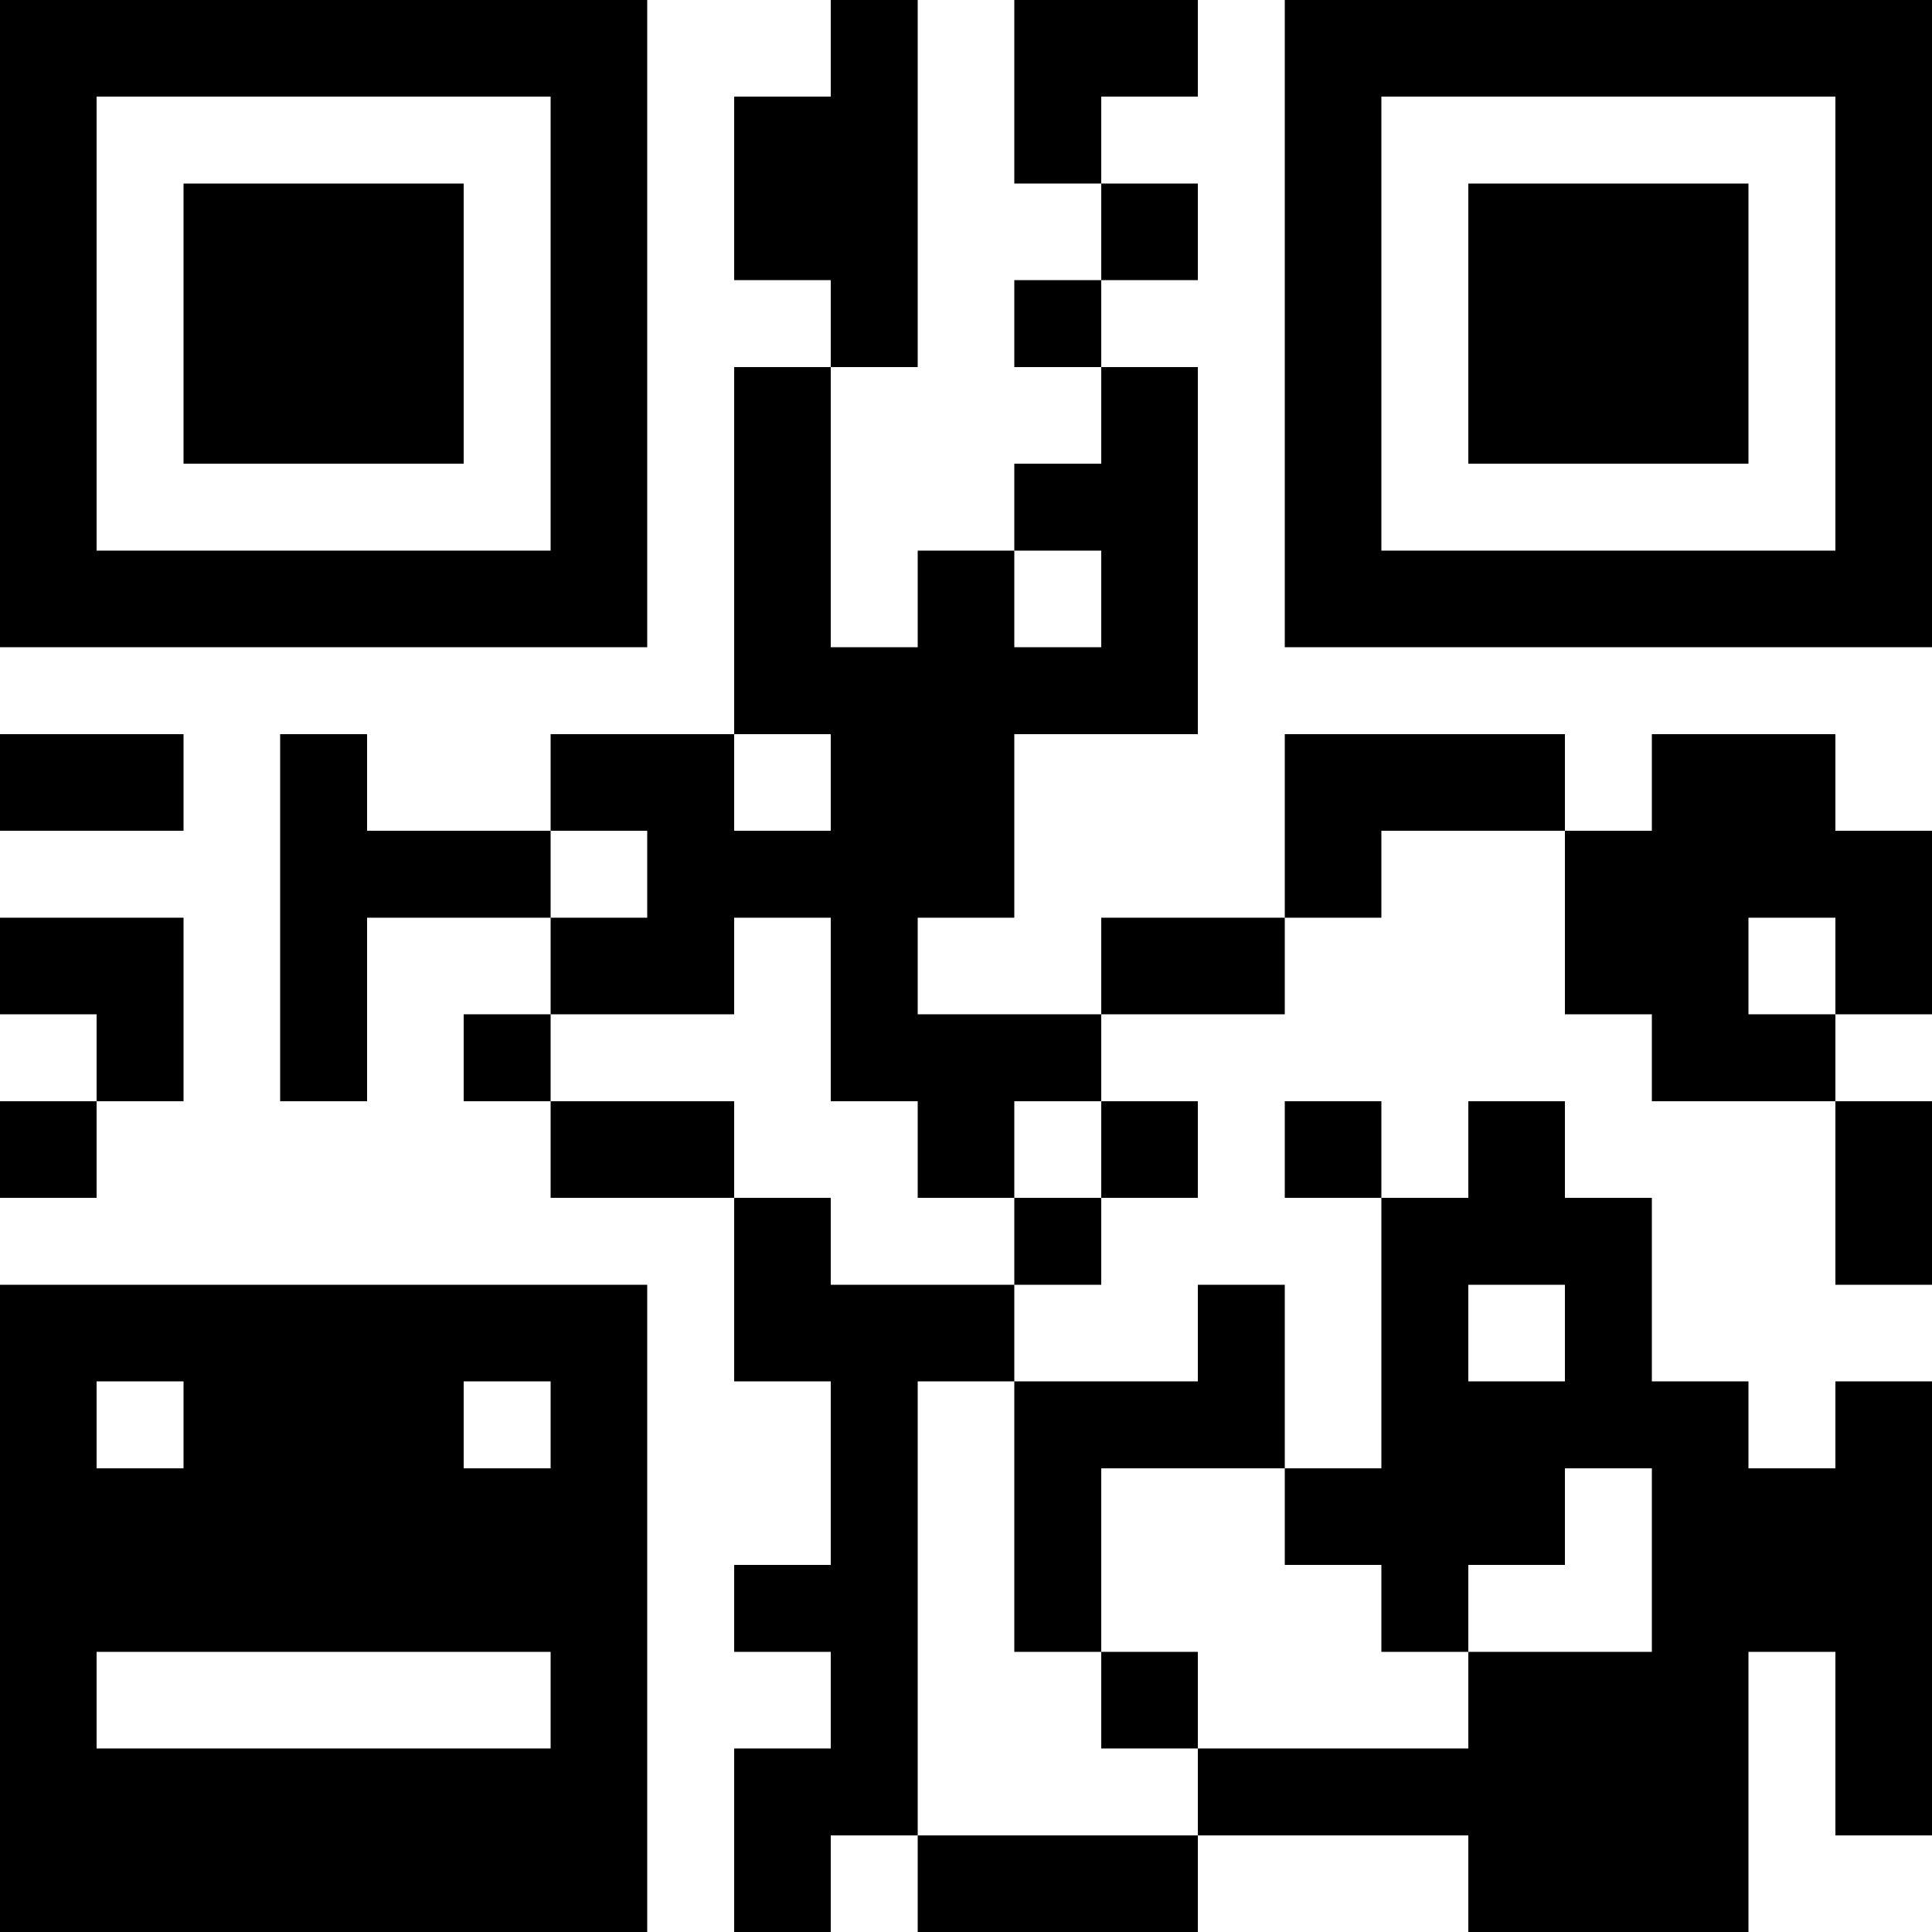
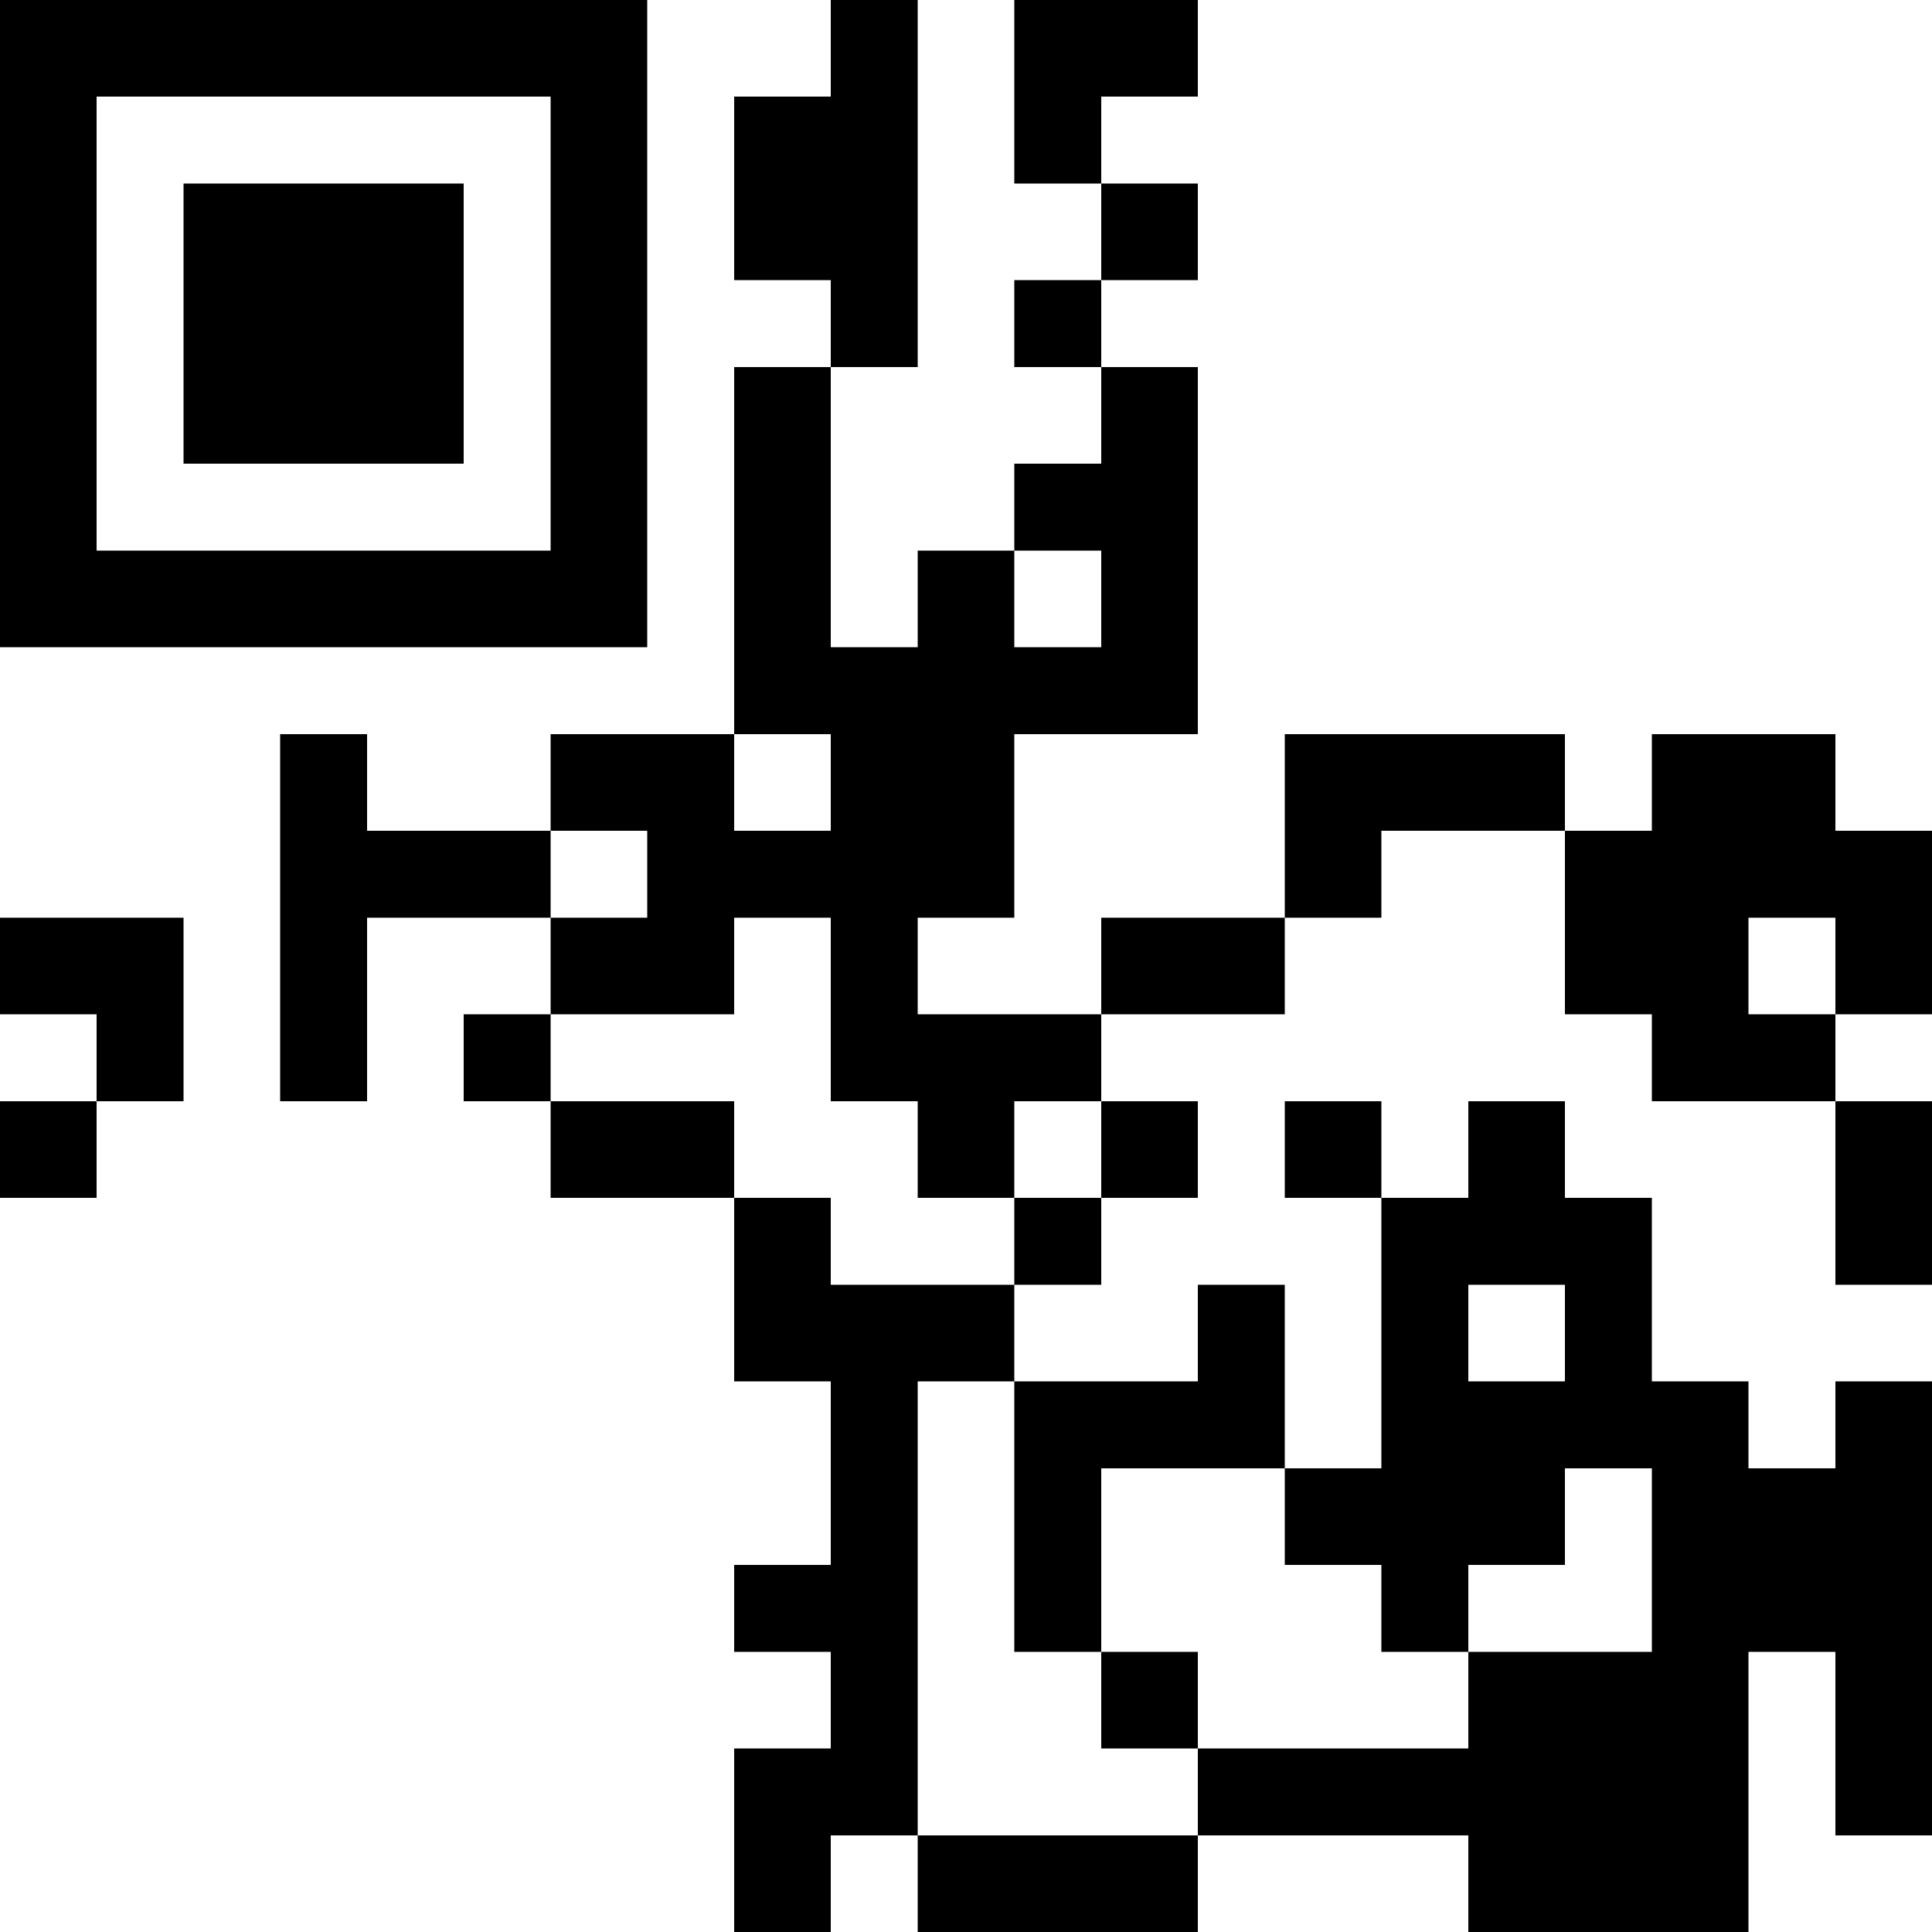
<svg xmlns="http://www.w3.org/2000/svg" id="svg22" preserveAspectRatio="xMidYMid meet" viewBox="0 0 200 200" height="200pt" width="200pt" version="1.0">
  <defs id="defs26" />
  <g id="g20" stroke="none" fill="#000000" transform="translate(0,200) scale(0.01,-0.01)">
    <path id="path4" d="M3350 20000 l-3350 0 0 -3350 0 -3350 3350 0 3350 0 0 3350 0 3350 -3350 0z m0 -1000 l2350 0 0 -2350 0 -2350 -2350 0 -2350 0 0 2350 0 2350 2350 0z" />
    <path id="path6" d="M3350 18100 l-1450 0 0 -1450 0 -1450 1450 0 1450 0 0 1450 0 1450 -1450 0z" />
    <path id="path8" d="M9050 20000 l-450 0 0 -500 0 -500 -500 0 -500 0 0 -950 0 -950 500 0 500 0 0 -450 0 -450 -500 0 -500 0 0 -1900 0 -1900 -950 0 -950 0 0 -500 0 -500 -950 0 -950 0 0 500 0 500 -450 0 -450 0 0 -1900 0 -1900 450 0 450 0 0 950 0 950 950 0 950 0 0 -500 0 -500 -450 0 -450 0 0 -450 0 -450 450 0 450 0 0 -500 0 -500 950 0 950 0 0 -950 0 -950 500 0 500 0 0 -950 0 -950 -500 0 -500 0 0 -450 0 -450 500 0 500 0 0 -500 0 -500 -500 0 -500 0 0 -950 0 -950 500 0 500 0 0 500 0 500 450 0 450 0 0 -500 0 -500 1450 0 1450 0 0 500 0 500 1400 0 1400 0 0 -500 0 -500 1450 0 1450 0 0 1450 0 1450 450 0 450 0 0 -950 0 -950 500 0 500 0 0 2350 0 2350 -500 0 -500 0 0 -450 0 -450 -450 0 -450 0 0 450 0 450 -500 0 -500 0 0 950 0 950 -450 0 -450 0 0 500 0 500 -500 0 -500 0 0 -500 0 -500 -450 0 -450 0 0 500 0 500 -500 0 -500 0 0 -500 0 -500 500 0 500 0 0 -1400 0 -1400 -500 0 -500 0 0 950 0 950 -450 0 -450 0 0 -500 0 -500 -950 0 -950 0 0 500 0 500 450 0 450 0 0 450 0 450 500 0 500 0 0 500 0 500 -500 0 -500 0 0 450 0 450 950 0 950 0 0 500 0 500 500 0 500 0 0 450 0 450 950 0 950 0 0 -950 0 -950 450 0 450 0 0 -450 0 -450 950 0 950 0 0 -950 0 -950 500 0 500 0 0 950 0 950 -500 0 -500 0 0 450 0 450 500 0 500 0 0 950 0 950 -500 0 -500 0 0 500 0 500 -950 0 -950 0 0 -500 0 -500 -450 0 -450 0 0 500 0 500 -1450 0 -1450 0 0 -950 0 -950 -950 0 -950 0 0 -500 0 -500 -950 0 -950 0 0 500 0 500 500 0 500 0 0 950 0 950 950 0 950 0 0 1900 0 1900 -500 0 -500 0 0 450 0 450 500 0 500 0 0 500 0 500 -500 0 -500 0 0 450 0 450 500 0 500 0 0 500 0 500 -950 0 -950 0 0 -950 0 -950 450 0 450 0 0 -500 0 -500 -450 0 -450 0 0 -450 0 -450 450 0 450 0 0 -500 0 -500 -450 0 -450 0 0 -450 0 -450 -500 0 -500 0 0 -500 0 -500 -450 0 -450 0 0 1450 0 1450 450 0 450 0 0 1900 0 1900 -450 0z m1900 -5700 l450 0 0 -500 0 -500 -450 0 -450 0 0 500 0 500 450 0z m-2850 -1900 l500 0 0 -500 0 -500 -500 0 -500 0 0 500 0 500 500 0z m-1900 -1000 l500 0 0 -450 0 -450 -500 0 -500 0 0 450 0 450 500 0z m1900 -900 l500 0 0 -950 0 -950 450 0 450 0 0 -500 0 -500 500 0 500 0 0 -450 0 -450 -950 0 -950 0 0 450 0 450 -500 0 -500 0 0 500 0 500 -950 0 -950 0 0 450 0 450 950 0 950 0 0 500 0 500 500 0z m10450 0 l450 0 0 -500 0 -500 -450 0 -450 0 0 500 0 500 450 0z m-7600 -1900 l450 0 0 -500 0 -500 -450 0 -450 0 0 500 0 500 450 0z m4750 -1900 l500 0 0 -500 0 -500 -500 0 -500 0 0 500 0 500 500 0z m-5700 -1000 l500 0 0 -1400 0 -1400 450 0 450 0 0 -500 0 -500 500 0 500 0 0 -450 0 -450 -1450 0 -1450 0 0 2350 0 2350 500 0z m2350 -900 l950 0 0 -500 0 -500 500 0 500 0 0 -450 0 -450 450 0 450 0 0 -500 0 -500 -1400 0 -1400 0 0 500 0 500 -500 0 -500 0 0 950 0 950 950 0z m4300 0 l450 0 0 -950 0 -950 -950 0 -950 0 0 450 0 450 500 0 500 0 0 500 0 500 450 0z" />
-     <path id="path10" d="M16650 20000 l-3350 0 0 -3350 0 -3350 3350 0 3350 0 0 3350 0 3350 -3350 0z m0 -1000 l2350 0 0 -2350 0 -2350 -2350 0 -2350 0 0 2350 0 2350 2350 0z" />
-     <path id="path12" d="M16650 18100 l-1450 0 0 -1450 0 -1450 1450 0 1450 0 0 1450 0 1450 -1450 0z" />
-     <path id="path14" d="M950 12400 l-950 0 0 -500 0 -500 950 0 950 0 0 500 0 500 -950 0z" />
    <path id="path16" d="M950 10500 l-950 0 0 -500 0 -500 500 0 500 0 0 -450 0 -450 -500 0 -500 0 0 -500 0 -500 500 0 500 0 0 500 0 500 450 0 450 0 0 950 0 950 -950 0z" />
-     <path id="path18" d="M3350 6700 l-3350 0 0 -3350 0 -3350 3350 0 3350 0 0 3350 0 3350 -3350 0z m-1900 -1000 l450 0 0 -450 0 -450 -450 0 -450 0 0 450 0 450 450 0z m3800 0 l450 0 0 -450 0 -450 -450 0 -450 0 0 450 0 450 450 0z m-1900 -2800 l2350 0 0 -500 0 -500 -2350 0 -2350 0 0 500 0 500 2350 0z" />
  </g>
</svg>